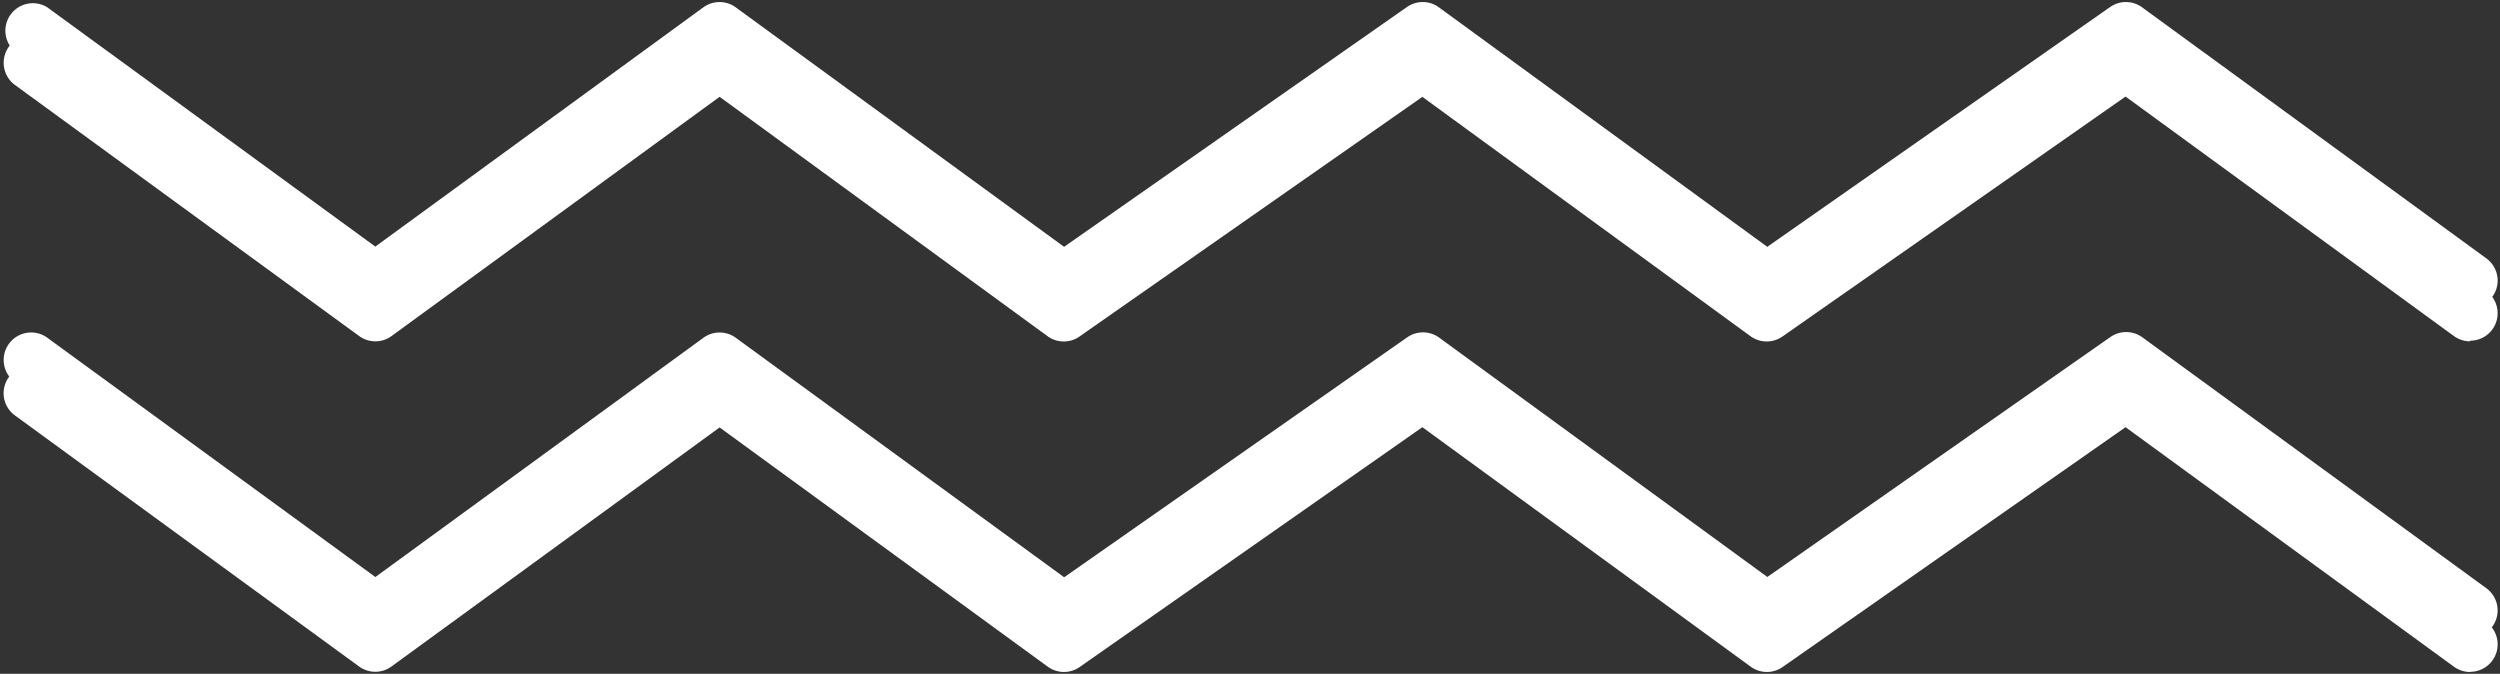
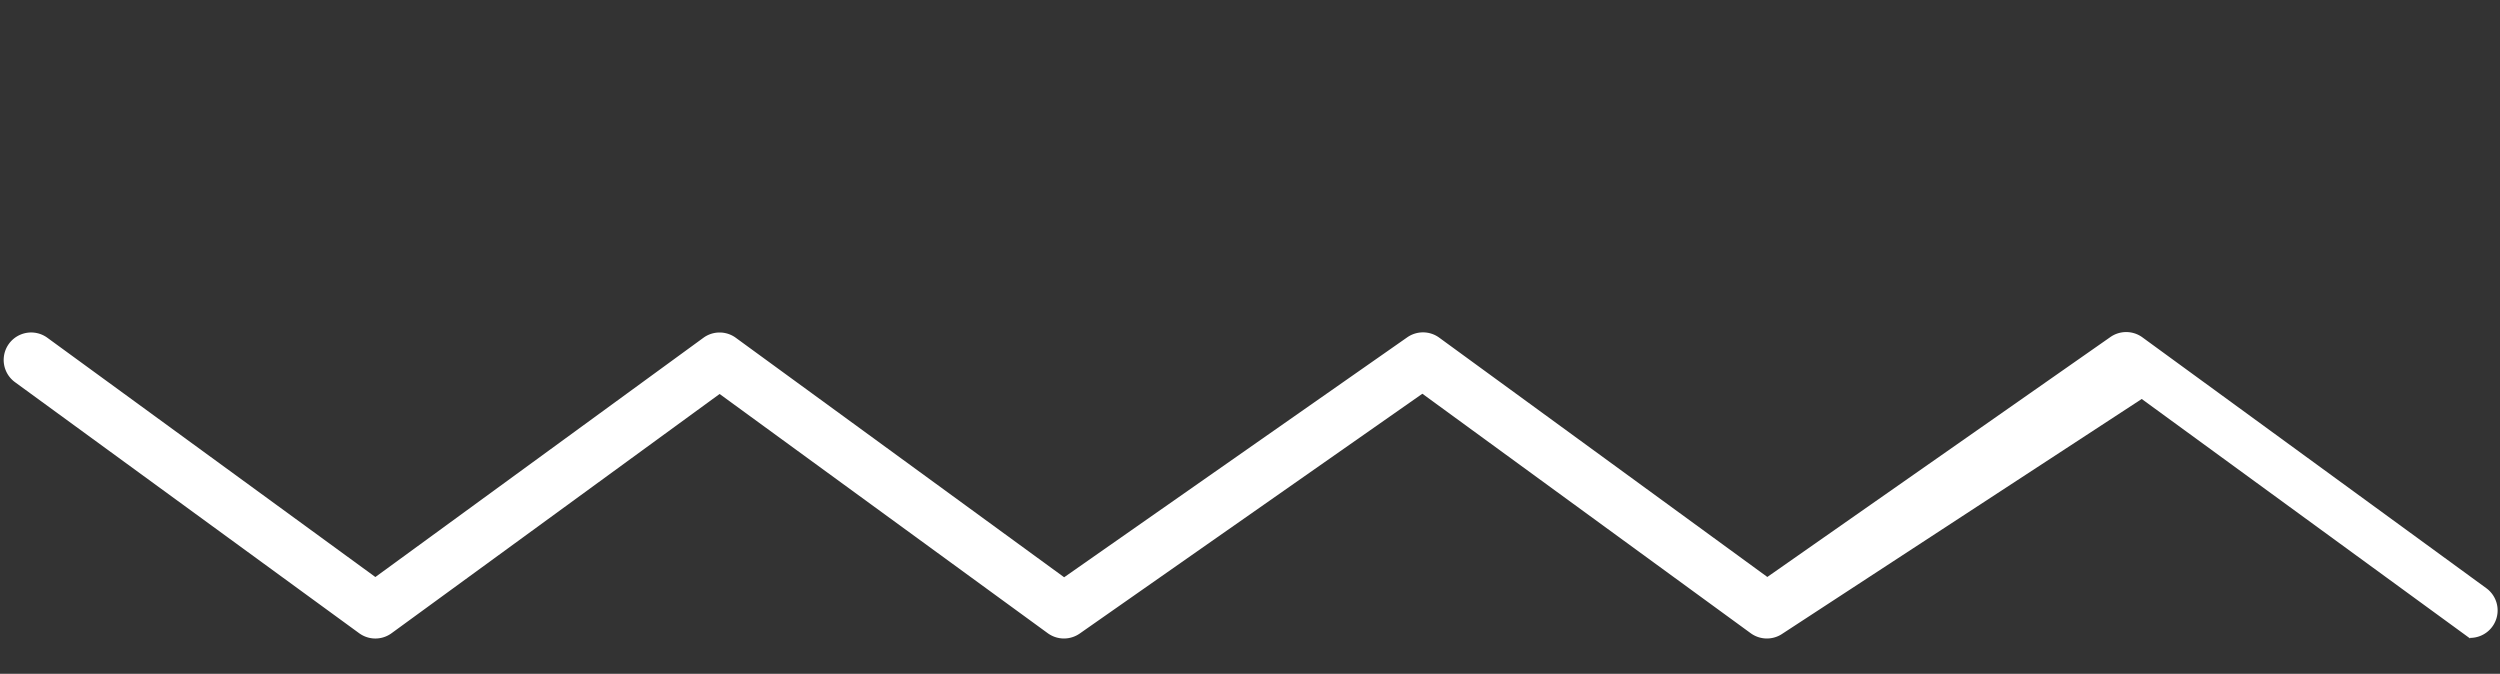
<svg xmlns="http://www.w3.org/2000/svg" data-name="Layer 1" fill="#000000" height="110.4" preserveAspectRatio="xMidYMid meet" version="1" viewBox="45.1 194.8 409.6 110.4" width="409.6" zoomAndPan="magnify">
  <rect x="45.1" y="194.8" width="409.6" height="110.4" fill="#333333" stroke="none" />
  <g id="change1_1">
-     <path d="M449.8,250.72a4.5,4.5,0,0,1-2.65-.86l-53.8-39.24-56.18,39.29a4.51,4.51,0,0,1-5.23,0l-53.8-39.24L222,249.91a4.51,4.51,0,0,1-5.23,0L163,210.66l-53.75,39.2a4.5,4.5,0,0,1-5.3,0l-56.4-41.14a4.5,4.5,0,0,1,5.31-7.27l53.74,39.2,53.75-39.2a4.5,4.5,0,0,1,5.3,0l53.8,39.24,56.18-39.29a4.51,4.51,0,0,1,5.23,0l53.8,39.24,56.18-39.29a4.51,4.51,0,0,1,5.23,0l56.4,41.14a4.5,4.5,0,0,1-2.66,8.13Z" fill="#ffffff" />
-   </g>
+     </g>
  <g id="change1_2">
-     <path d="M449.8,304.9a4.52,4.52,0,0,1-2.65-.87l-53.8-39.24-56.18,39.29a4.49,4.49,0,0,1-5.23-.05l-53.8-39.24L222,304.08a4.49,4.49,0,0,1-5.23-.05L163,264.83,109.24,304a4.5,4.5,0,0,1-5.3,0l-56.4-41.14a4.5,4.5,0,0,1,5.31-7.27l53.74,39.21,53.75-39.21a4.5,4.5,0,0,1,5.3,0l53.8,39.25,56.18-39.3a4.51,4.51,0,0,1,5.23.05l53.8,39.25,56.18-39.3a4.51,4.51,0,0,1,5.23.05l56.4,41.14a4.5,4.5,0,0,1-2.66,8.14Z" fill="#ffffff" />
-   </g>
+     </g>
  <g id="change2_1">
-     <path d="M449.8,245.24a4.5,4.5,0,0,1-2.65-.86l-53.8-39.25-56.18,39.3a4.51,4.51,0,0,1-5.23-.05l-53.8-39.25L222,244.43a4.51,4.51,0,0,1-5.23-.05L163,205.17l-53.75,39.21a4.5,4.5,0,0,1-5.3,0l-56.4-41.14A4.5,4.5,0,0,1,52.85,196l53.74,39.2L160.34,196a4.5,4.5,0,0,1,5.3,0l53.8,39.24,56.18-39.29a4.49,4.49,0,0,1,5.23.05l53.8,39.24,56.18-39.29a4.49,4.49,0,0,1,5.23.05l56.4,41.13a4.5,4.5,0,0,1-2.66,8.14Z" fill="#ffffff" />
-   </g>
+     </g>
  <g id="change2_2">
-     <path d="M449.8,299.41a4.5,4.5,0,0,1-2.65-.86l-53.8-39.24L337.17,298.6a4.51,4.51,0,0,1-5.23-.05l-53.8-39.24L222,298.6a4.51,4.51,0,0,1-5.23-.05L163,259.35l-53.75,39.2a4.5,4.5,0,0,1-5.3,0l-56.4-41.14a4.5,4.5,0,0,1,5.31-7.27l53.74,39.2,53.75-39.2a4.5,4.5,0,0,1,5.3,0l53.8,39.24,56.18-39.29a4.51,4.51,0,0,1,5.23,0l53.8,39.24,56.18-39.29a4.51,4.51,0,0,1,5.23,0l56.4,41.14a4.5,4.5,0,0,1-2.66,8.13Z" fill="#ffffff" />
+     <path d="M449.8,299.41l-53.8-39.24L337.17,298.6a4.51,4.51,0,0,1-5.23-.05l-53.8-39.24L222,298.6a4.51,4.51,0,0,1-5.23-.05L163,259.35l-53.75,39.2a4.5,4.5,0,0,1-5.3,0l-56.4-41.14a4.5,4.5,0,0,1,5.31-7.27l53.74,39.2,53.75-39.2a4.5,4.5,0,0,1,5.3,0l53.8,39.24,56.18-39.29a4.51,4.51,0,0,1,5.23,0l53.8,39.24,56.18-39.29a4.51,4.51,0,0,1,5.23,0l56.4,41.14a4.5,4.5,0,0,1-2.66,8.13Z" fill="#ffffff" />
  </g>
</svg>